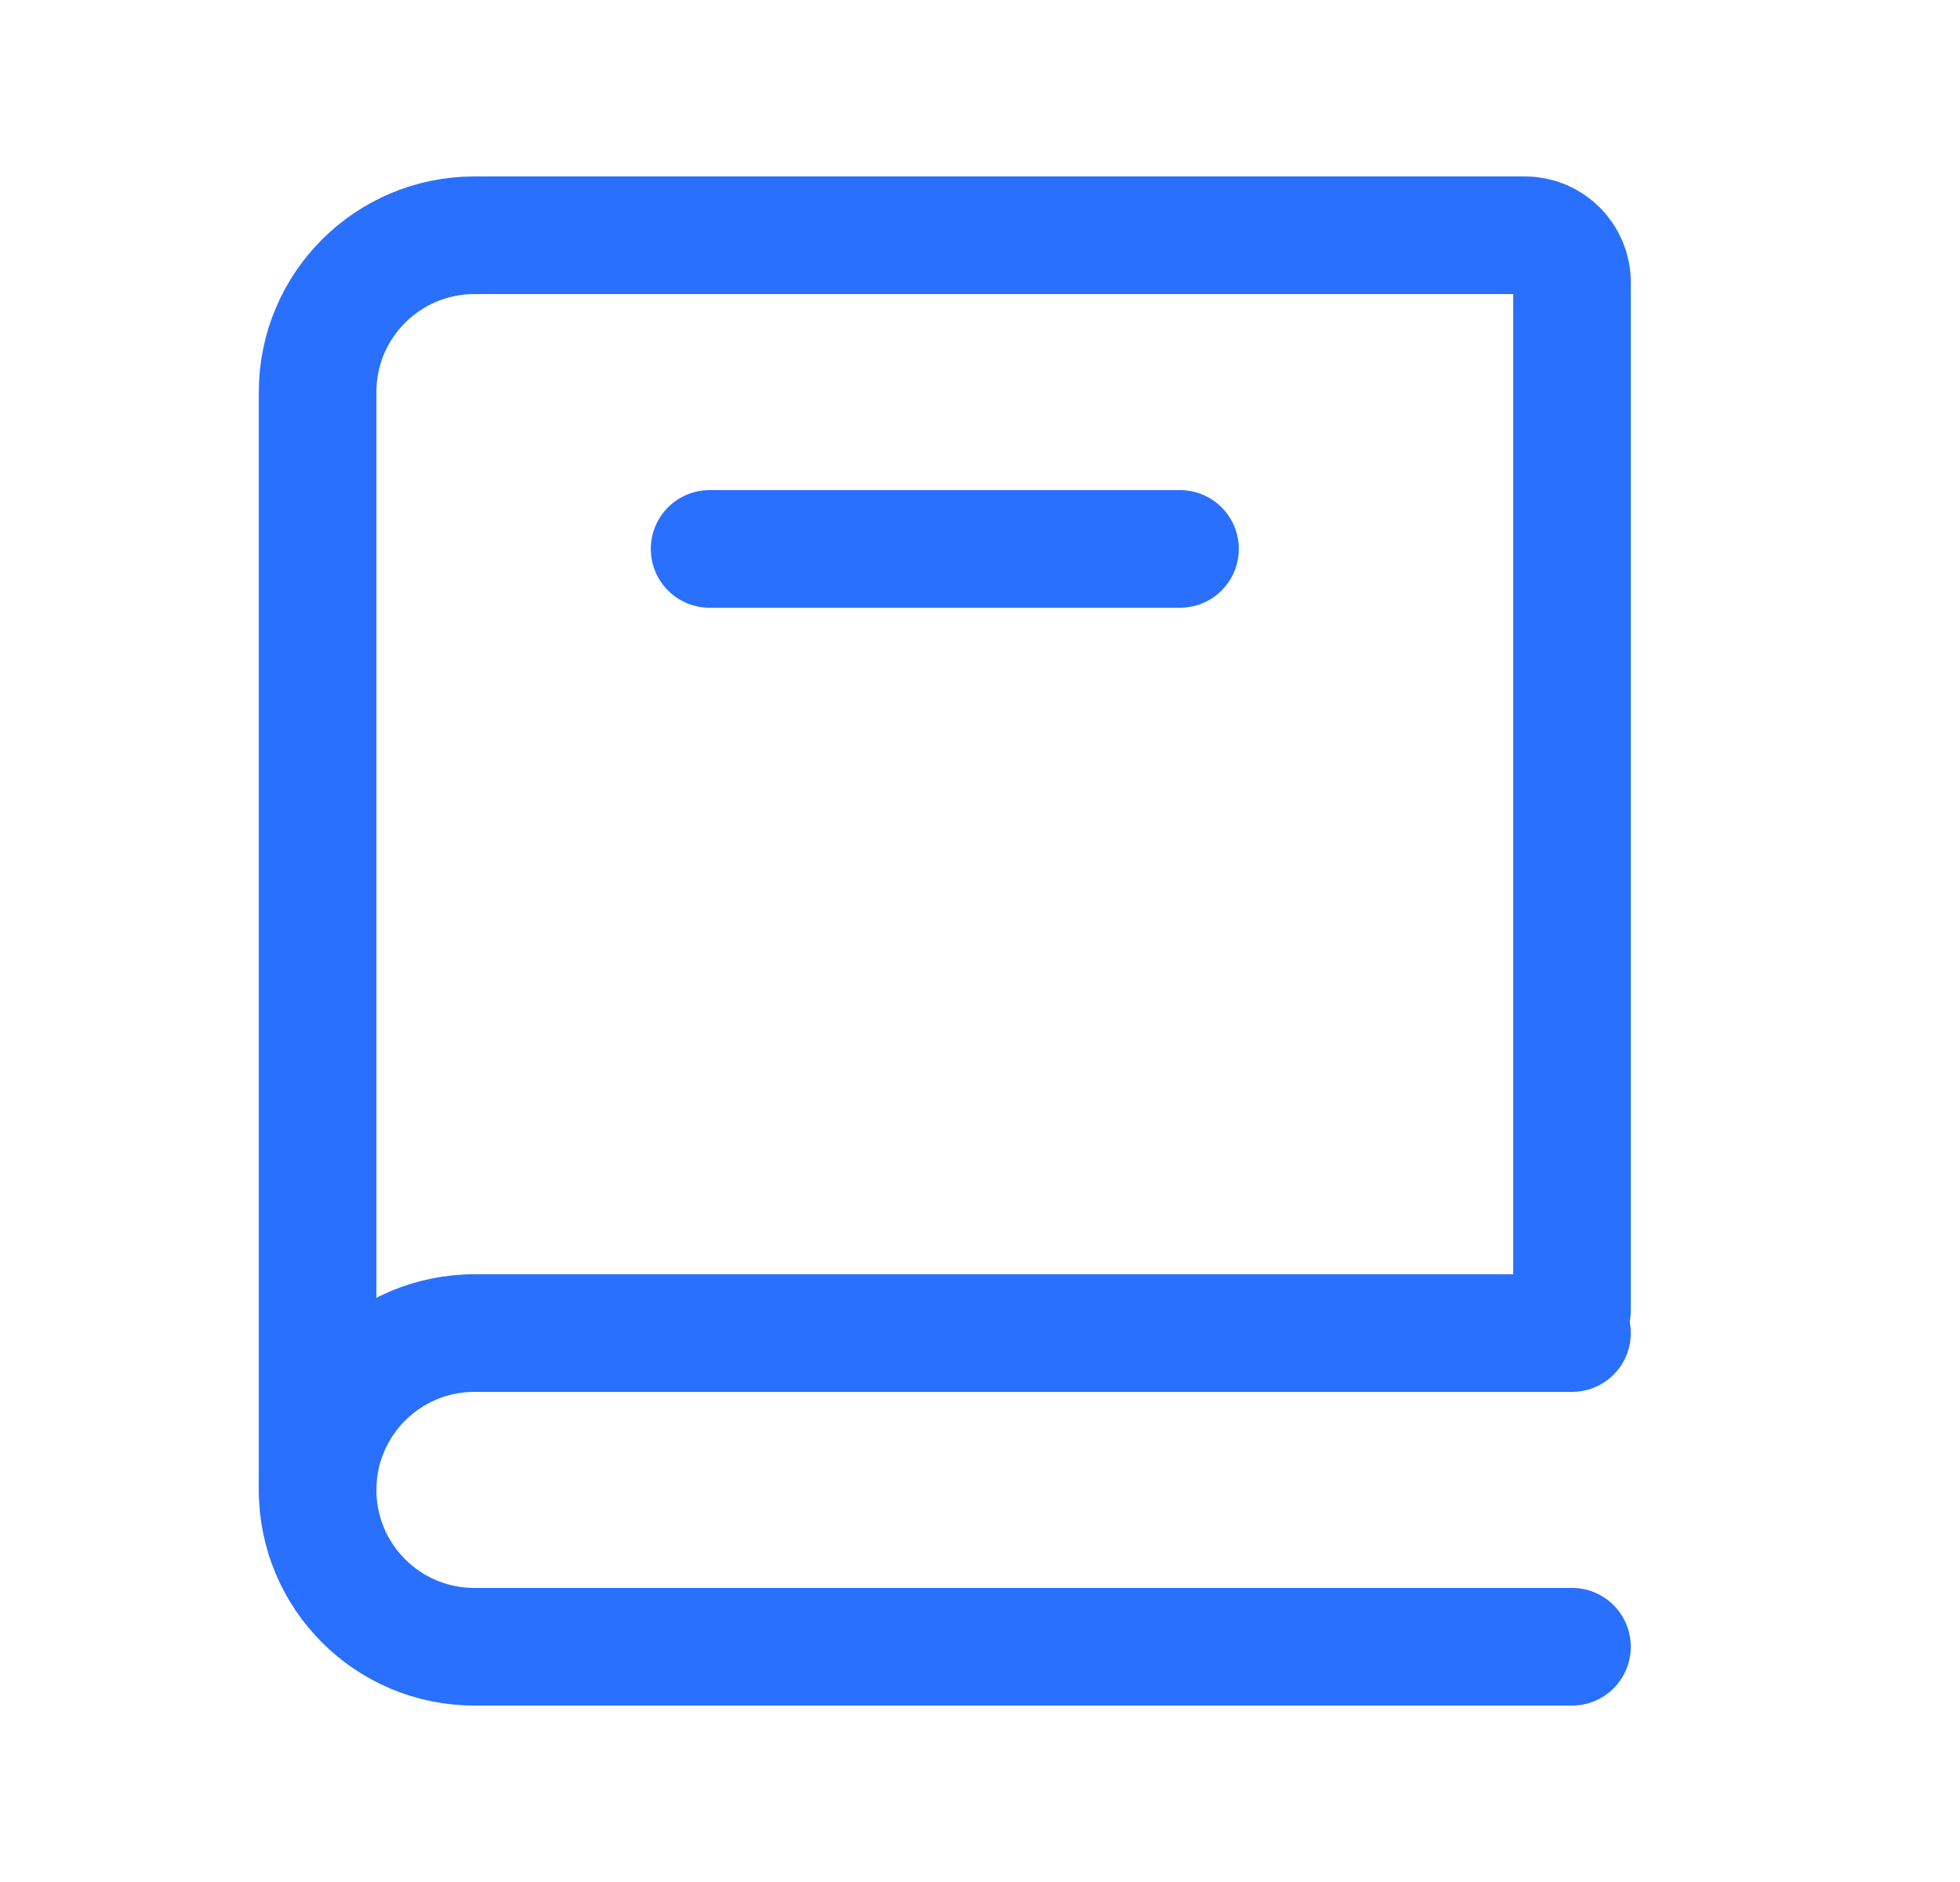
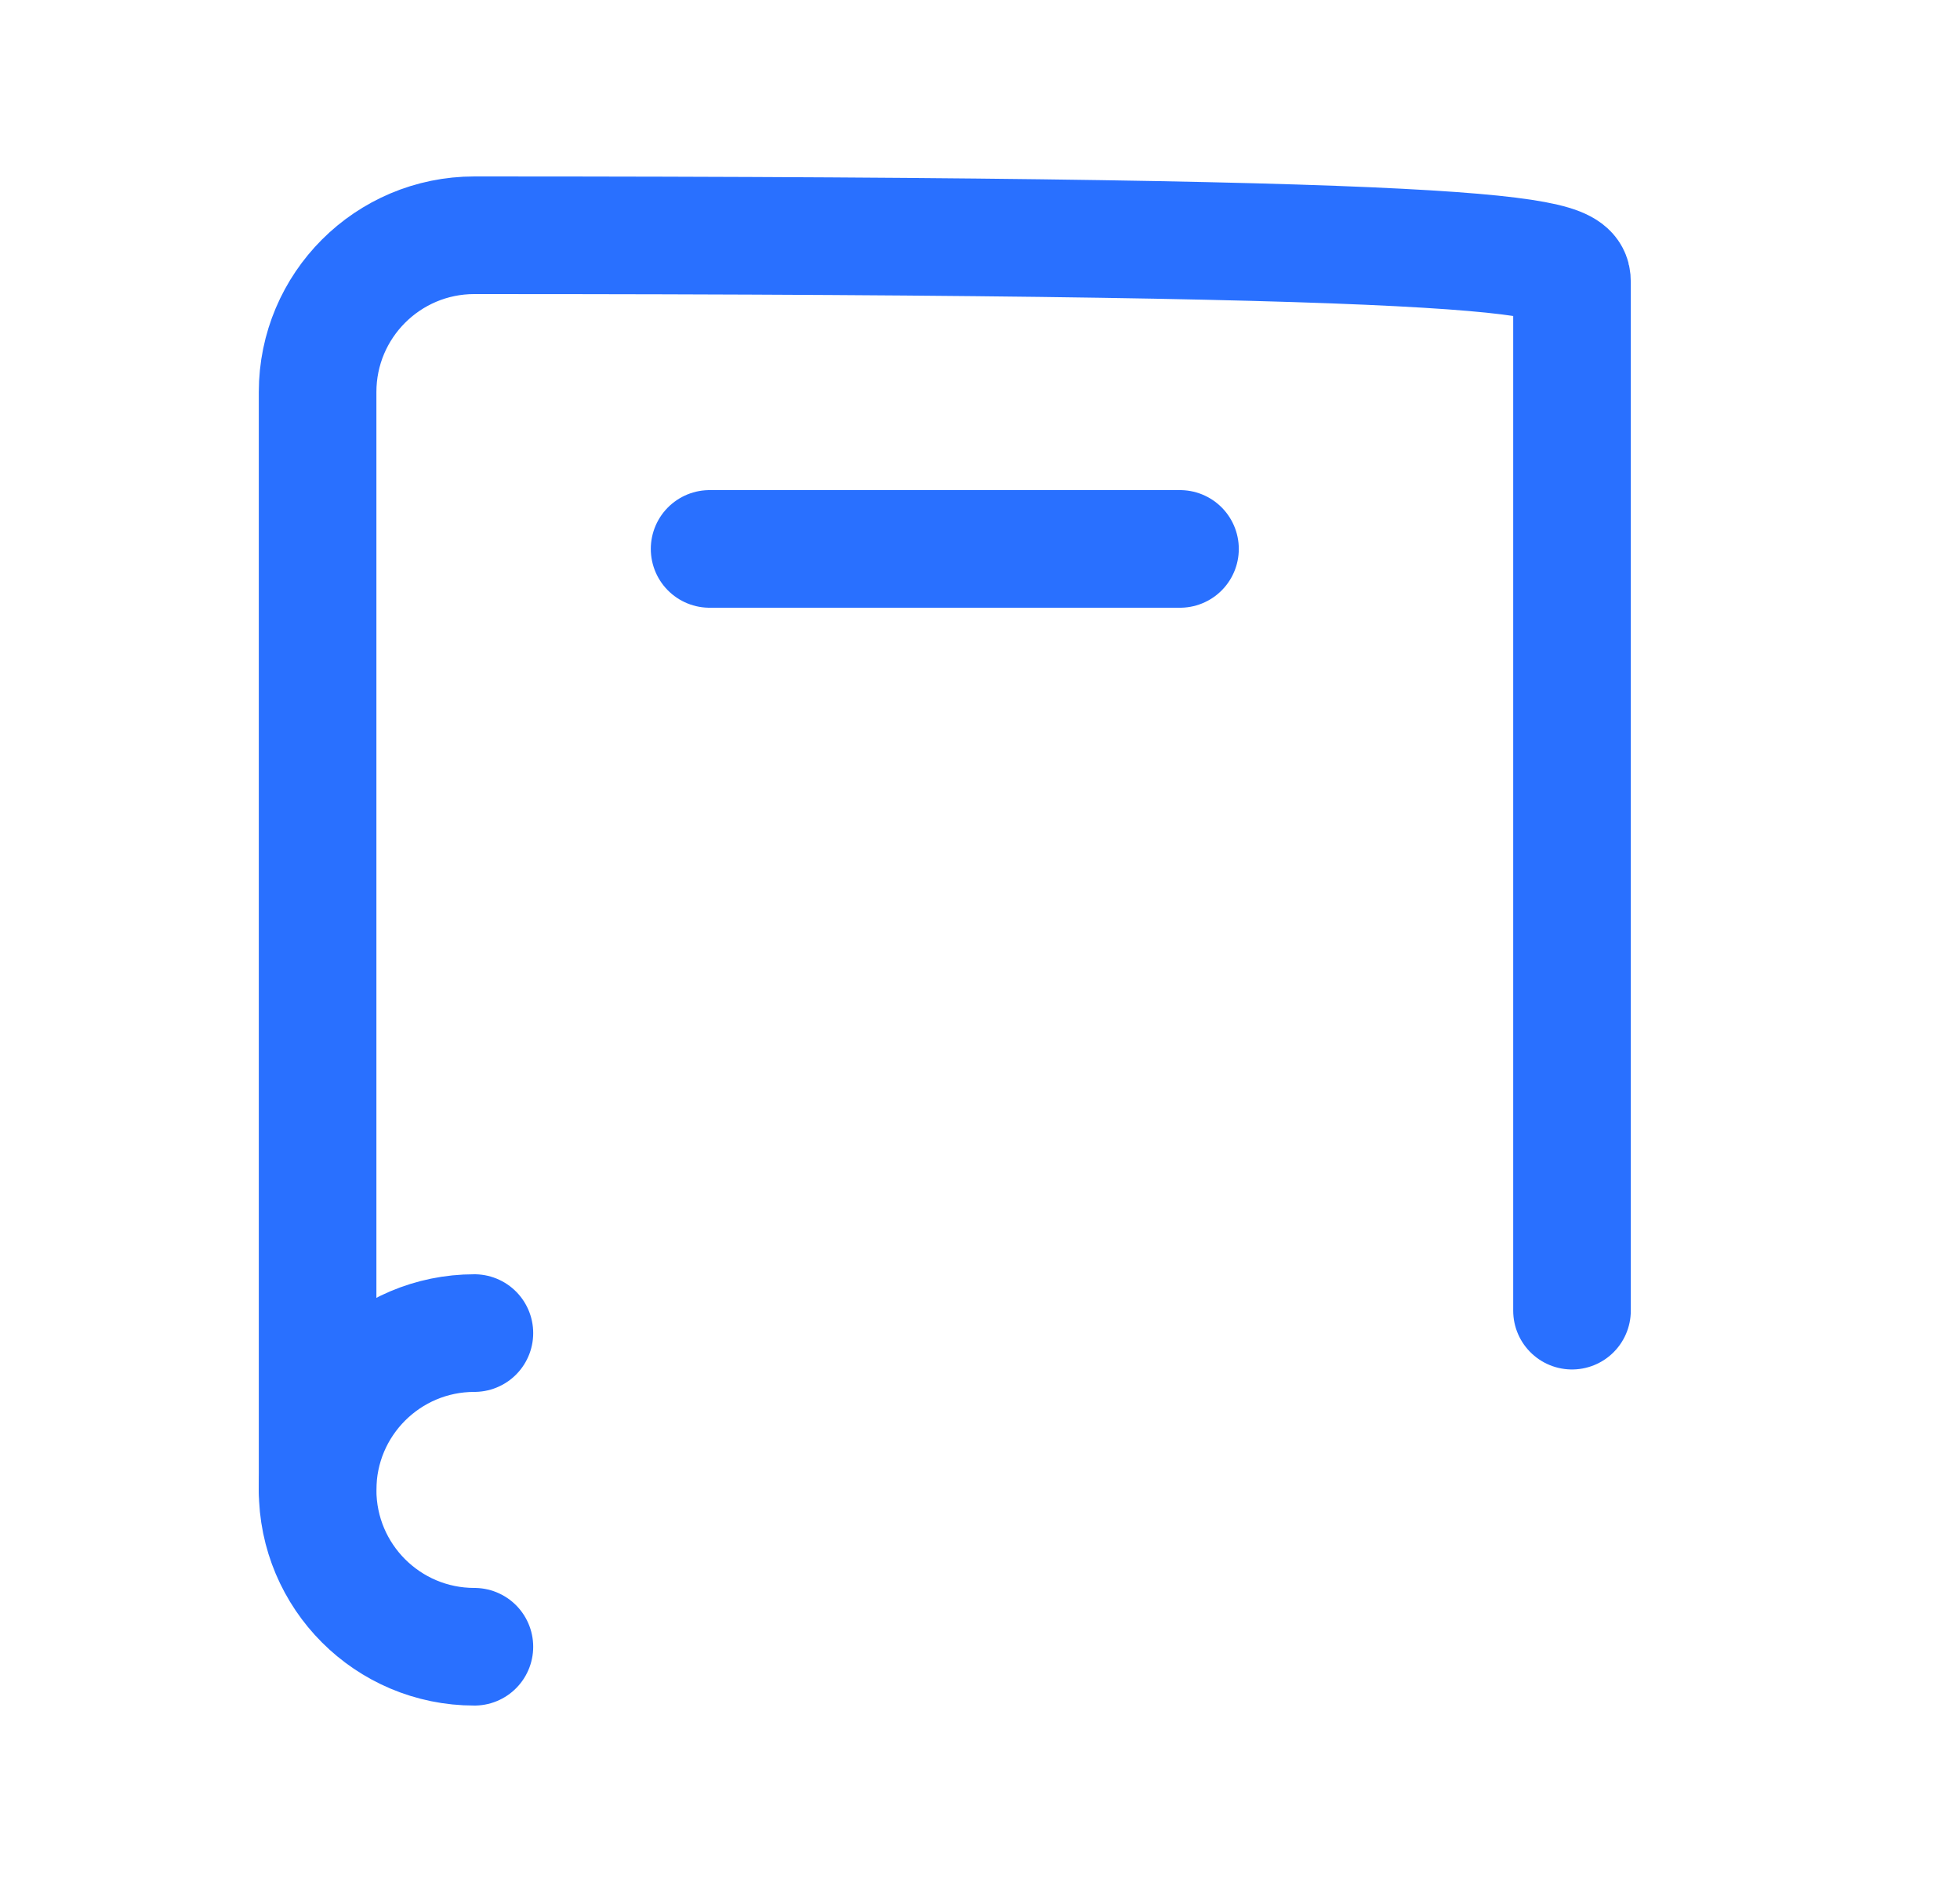
<svg xmlns="http://www.w3.org/2000/svg" width="25" height="24" viewBox="0 0 25 24" fill="none">
-   <path d="M4.051 19V5C4.051 3.895 4.946 3 6.051 3H19.451C19.782 3 20.051 3.269 20.051 3.6V16.714" stroke="#2970FF" stroke-width="1.5" stroke-linecap="round" />
-   <path d="M6.051 17L20.051 17" stroke="#2970FF" stroke-width="1.5" stroke-linecap="round" />
-   <path d="M6.051 21L20.051 21" stroke="#2970FF" stroke-width="1.5" stroke-linecap="round" />
+   <path d="M4.051 19V5C4.051 3.895 4.946 3 6.051 3C19.782 3 20.051 3.269 20.051 3.6V16.714" stroke="#2970FF" stroke-width="1.5" stroke-linecap="round" />
  <path d="M6.051 21C4.946 21 4.051 20.105 4.051 19C4.051 17.895 4.946 17 6.051 17" stroke="#2970FF" stroke-width="1.5" stroke-linecap="round" stroke-linejoin="round" />
  <path d="M9.051 7L15.051 7" stroke="#2970FF" stroke-width="1.5" stroke-linecap="round" />
</svg>